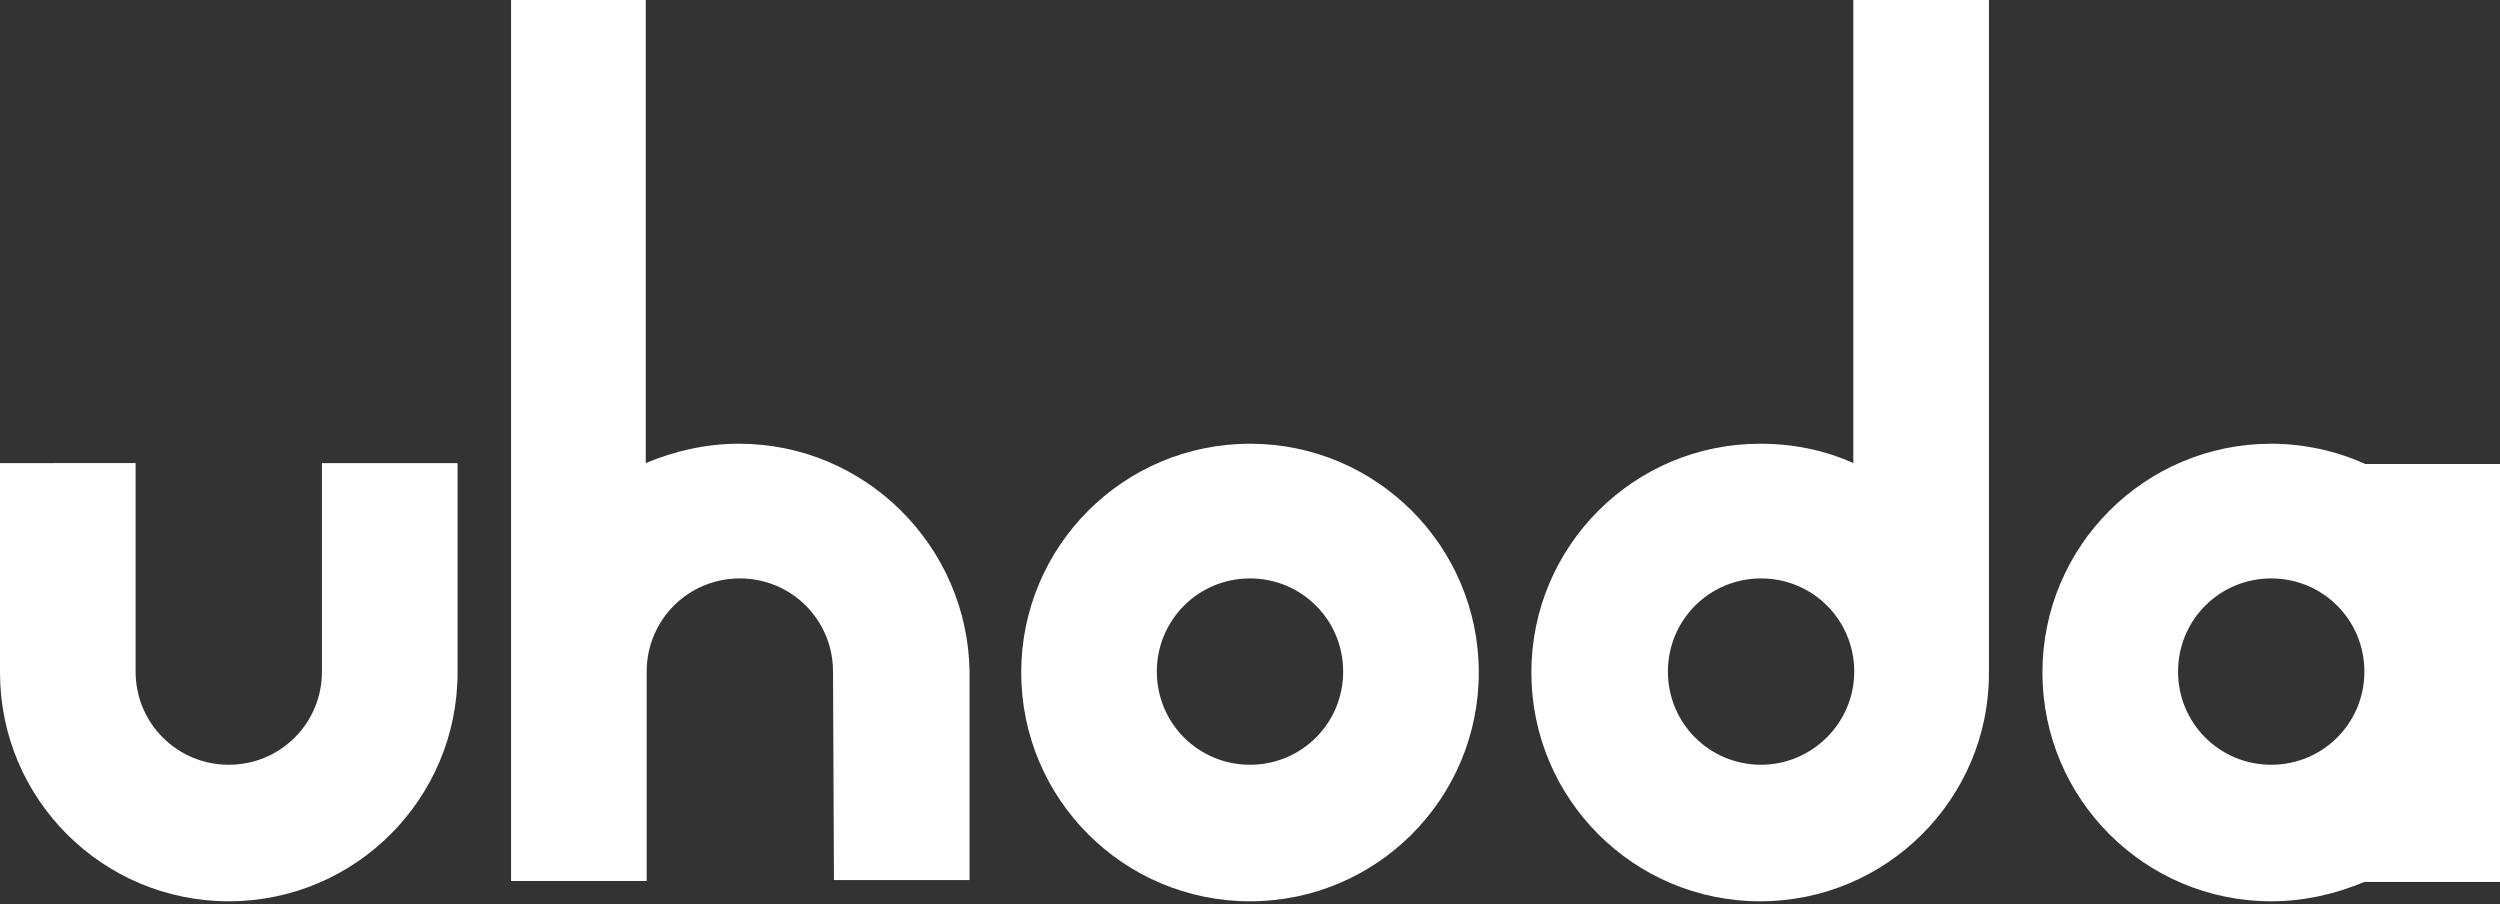
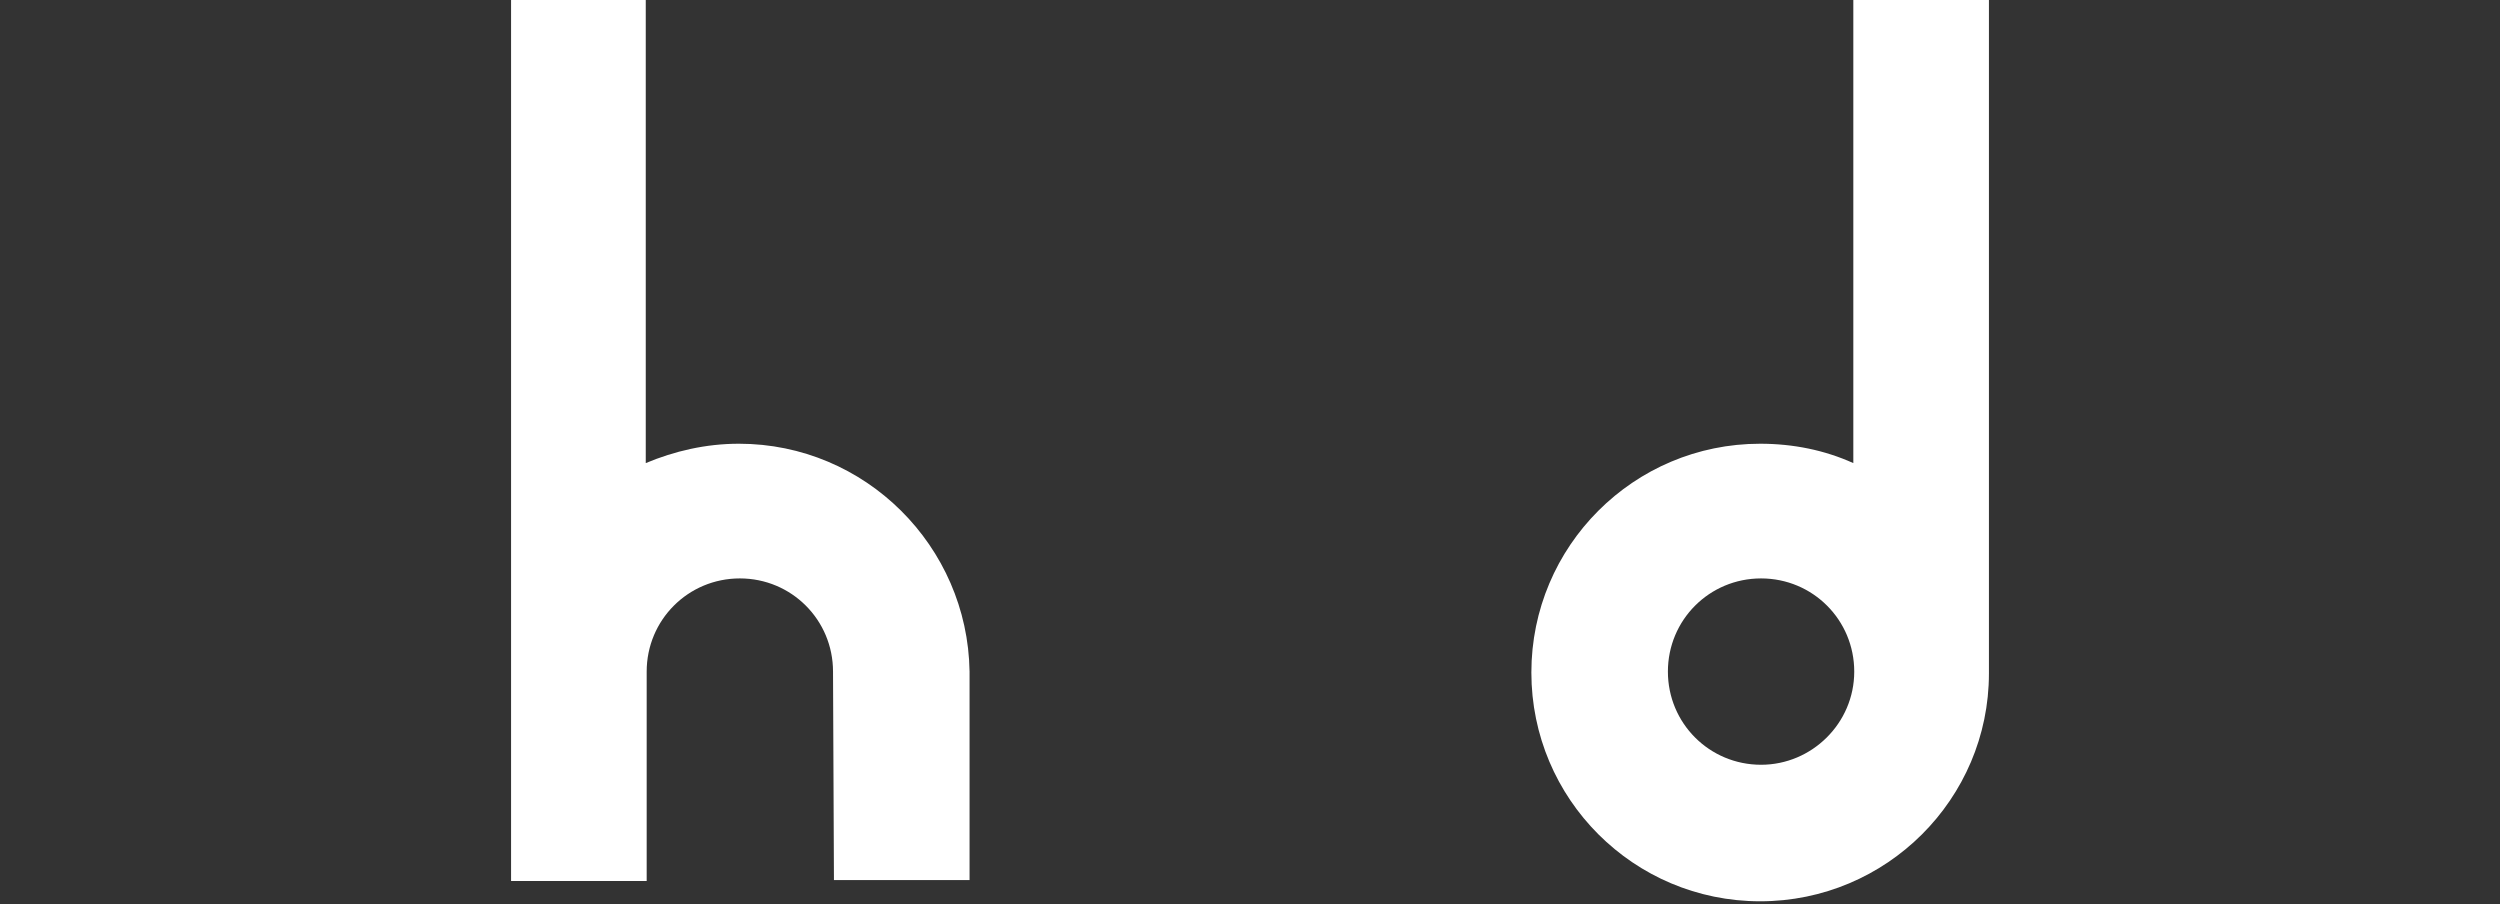
<svg xmlns="http://www.w3.org/2000/svg" version="1.1" id="Layer_1" x="0px" y="0px" viewBox="0 0 271 98" style="enable-background:new 0 0 271 98;" xml:space="preserve">
  <rect x="0" y="0" width="271" height="98" fill="#333333" stroke="none" />
  <style type="text/css">
	.st0{fill:#FFFFFF;}
</style>
-   <path class="st0" d="M135.5,48.1c-13.7,0-24.8,11.1-24.8,24.8s11.1,24.8,24.8,24.8c13.7,0,24.8-11.1,24.8-24.8  S149.2,48.1,135.5,48.1z M135.5,82.9c-5.6,0-10.1-4.5-10.1-10.1c0-5.6,4.5-10.1,10.1-10.1c5.6,0,10.1,4.5,10.1,10.1  C145.6,78.4,141.1,82.9,135.5,82.9z" />
-   <path class="st0" d="M256.4,50.3c-3.1-1.4-6.6-2.2-10.2-2.2c-13.7,0-24.8,11.1-24.8,24.8s11.1,24.8,24.8,24.8c3.6,0,7-0.8,10.1-2.1  H271V50.3L256.4,50.3L256.4,50.3z M246.2,82.9c-5.6,0-10.1-4.5-10.1-10.1c0-5.6,4.5-10.1,10.1-10.1c5.6,0,10.1,4.5,10.1,10.1  C256.3,78.4,251.8,82.9,246.2,82.9z" />
  <path class="st0" d="M200.9,0v50.2c-3.1-1.4-6.5-2.1-10.1-2.1c-13.7,0-24.8,11.1-24.8,24.8c0,13.7,11.1,24.8,24.8,24.8  c13.7,0,24.8-11.1,24.8-24.7V0H200.9L200.9,0z M190.9,82.9c-5.6,0-10.1-4.5-10.1-10.1s4.5-10.1,10.1-10.1c5.6,0,10.1,4.5,10.1,10.1  S196.4,82.9,190.9,82.9z" />
  <path class="st0" d="M80.1,48.1c-3.6,0-7,0.8-10.1,2.1V0H55.4v95.5h14.7V72.8c0-5.6,4.5-10.1,10.1-10.1c5.6,0,10.1,4.5,10.1,10.1  l0.1,22.6h14.7V72.8C104.9,59.2,93.8,48.1,80.1,48.1L80.1,48.1z" />
-   <path class="st0" d="M34.9,72.8c0,5.6-4.5,10.1-10.1,10.1c-5.6,0-10.1-4.5-10.1-10.1l0-22.6H0l0,22.7c0,13.7,11.1,24.8,24.8,24.8  c13.7,0,24.8-11.1,24.8-24.8l0-22.7H34.9" />
</svg>